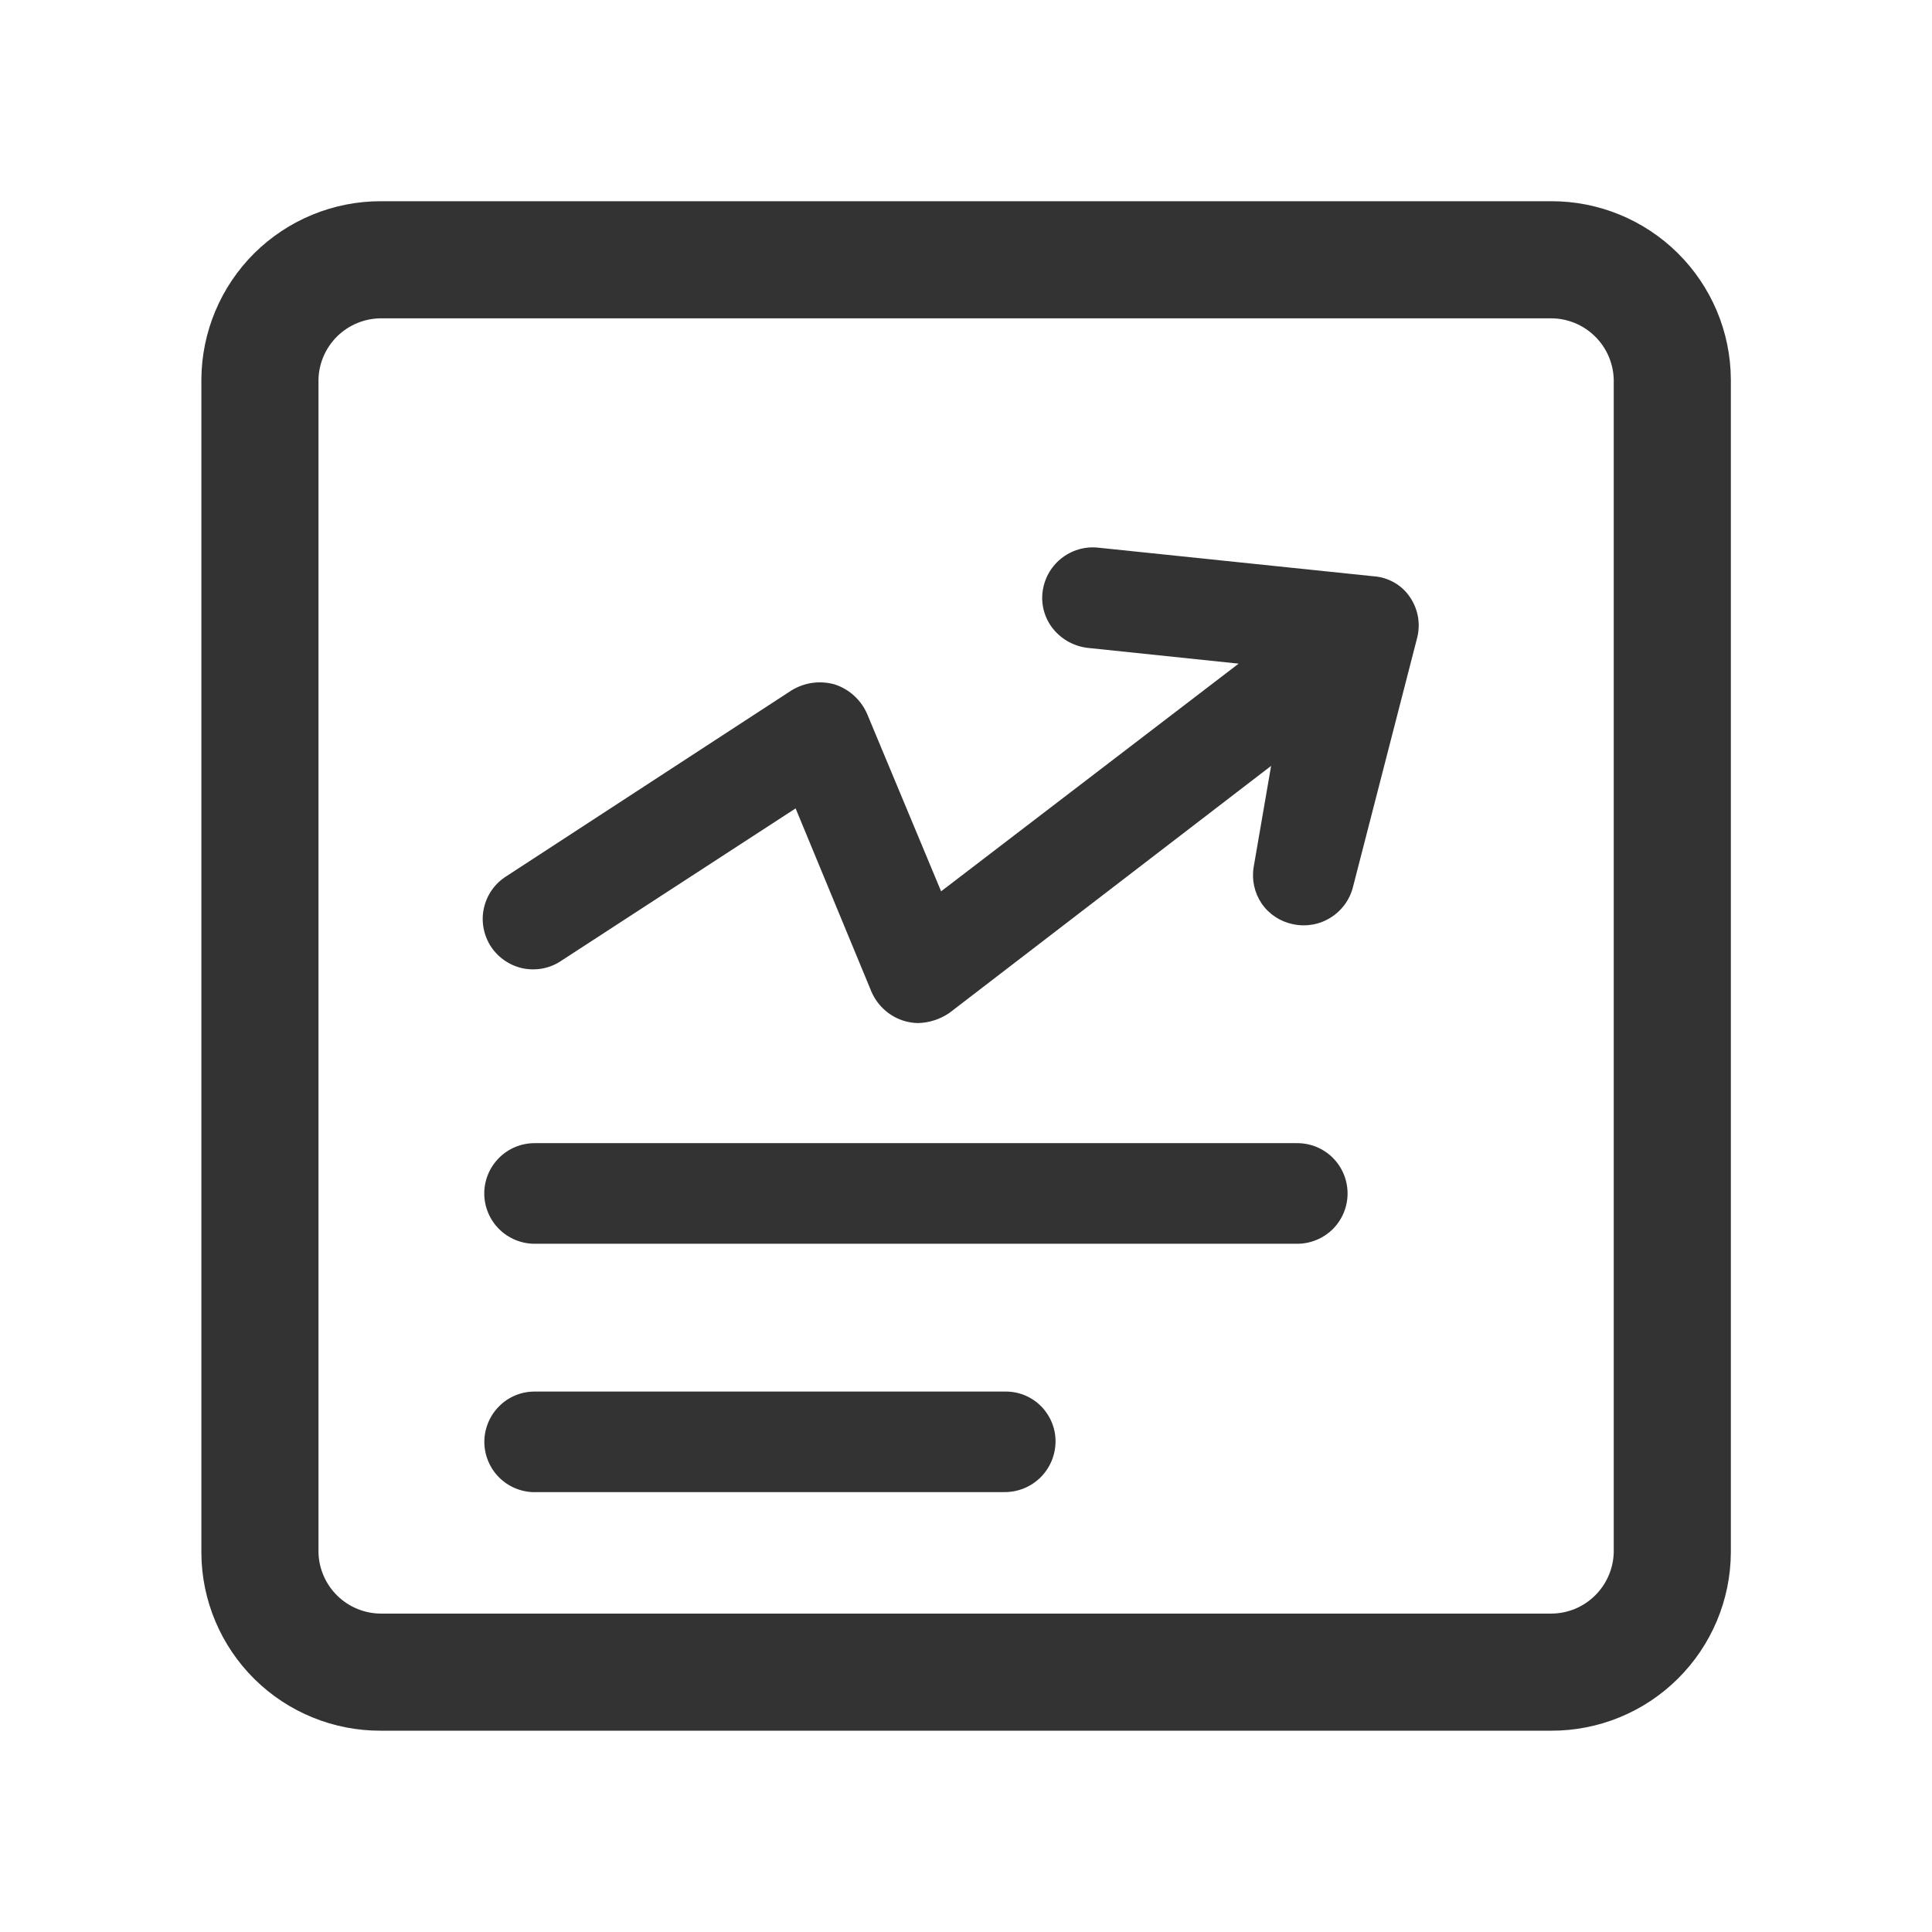
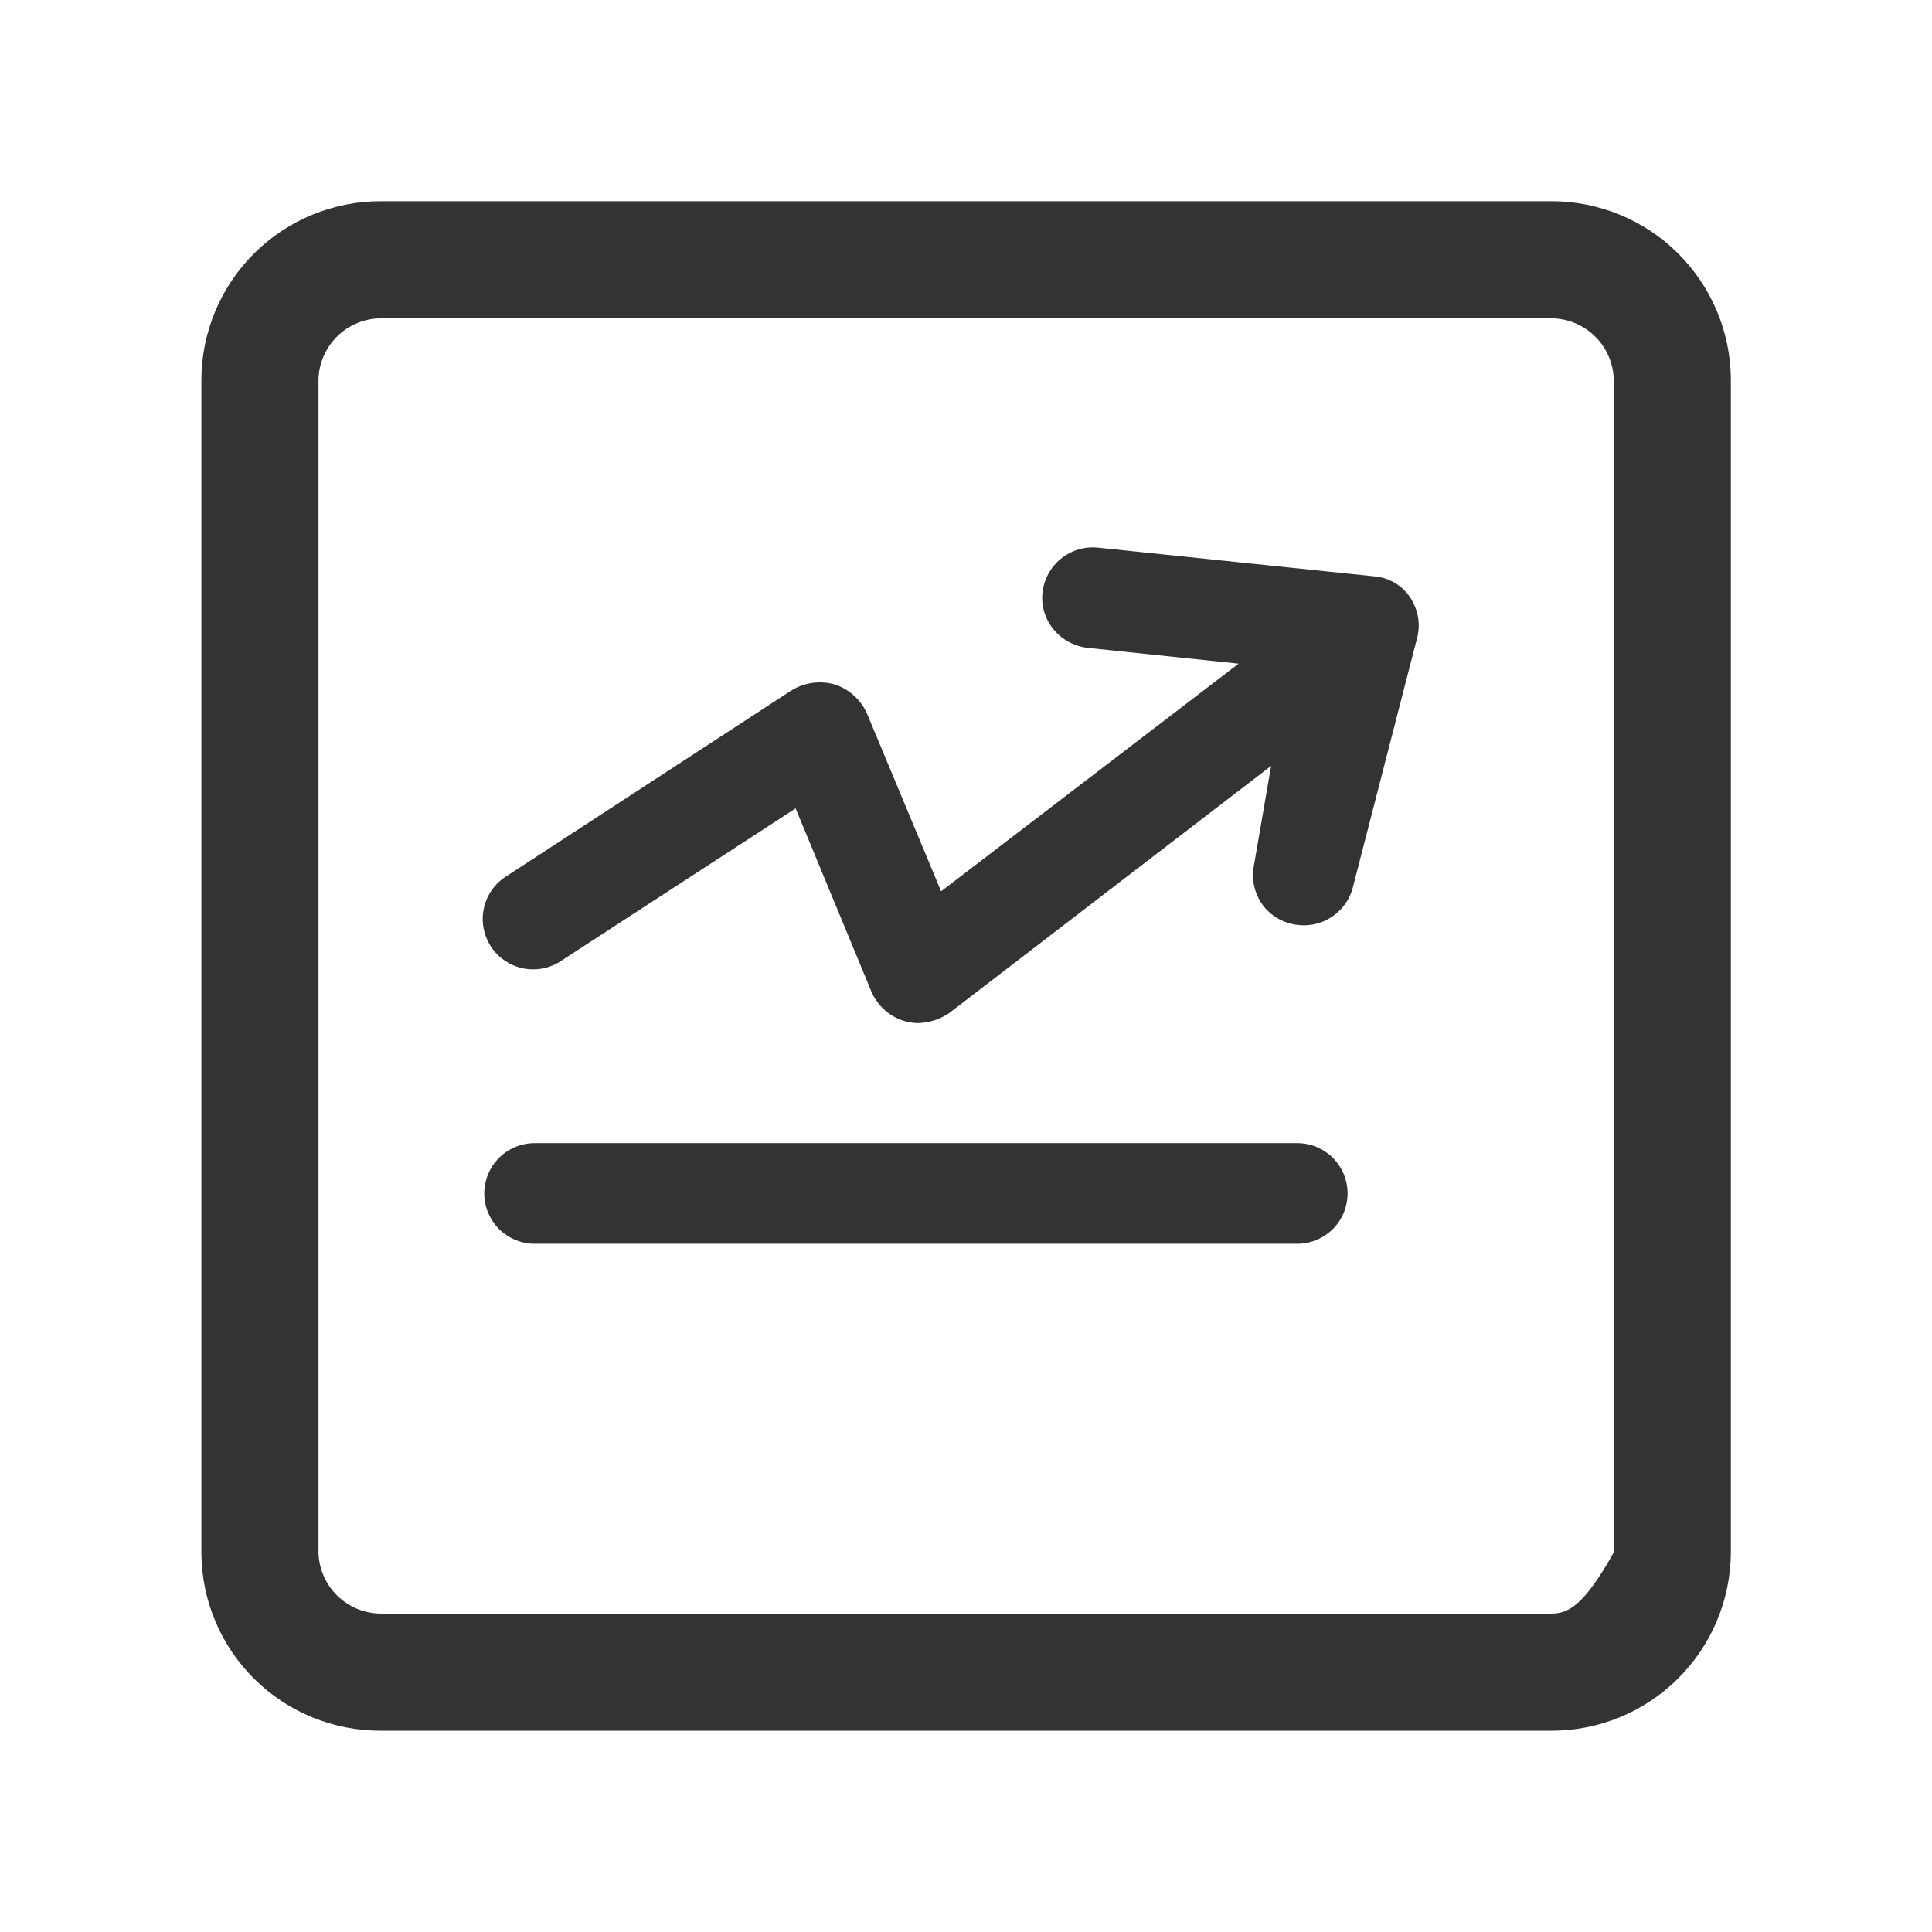
<svg xmlns="http://www.w3.org/2000/svg" width="26" height="26" viewBox="0 0 26 26" fill="none">
  <path d="M7.565 12.922L10.707 10.879L11.728 13.347C11.77 13.443 11.832 13.528 11.91 13.596C11.988 13.665 12.081 13.715 12.181 13.743C12.237 13.758 12.294 13.767 12.352 13.768C12.502 13.765 12.648 13.718 12.773 13.634L17.106 10.307L16.871 11.67C16.843 11.841 16.882 12.017 16.98 12.161C17.079 12.304 17.23 12.403 17.4 12.437C17.573 12.475 17.755 12.444 17.905 12.35C18.056 12.257 18.165 12.108 18.208 11.936L19.068 8.597C19.094 8.503 19.099 8.405 19.084 8.309C19.068 8.213 19.032 8.122 18.978 8.041C18.923 7.958 18.85 7.889 18.764 7.84C18.677 7.79 18.581 7.761 18.482 7.755L14.777 7.37C14.597 7.351 14.418 7.405 14.277 7.519C14.137 7.633 14.048 7.798 14.029 7.978C14.02 8.065 14.028 8.153 14.053 8.236C14.078 8.32 14.119 8.398 14.174 8.465C14.233 8.537 14.304 8.596 14.386 8.64C14.467 8.683 14.556 8.711 14.648 8.72L16.669 8.931L12.665 11.995L11.668 9.604C11.627 9.511 11.566 9.427 11.49 9.359C11.415 9.291 11.325 9.24 11.228 9.209C11.131 9.183 11.031 9.176 10.932 9.19C10.834 9.204 10.739 9.238 10.653 9.29L6.816 11.791C6.739 11.839 6.672 11.902 6.62 11.976C6.568 12.05 6.531 12.134 6.512 12.223C6.492 12.311 6.491 12.403 6.508 12.492C6.525 12.581 6.559 12.666 6.609 12.742C6.659 12.817 6.724 12.882 6.8 12.932C6.875 12.982 6.96 13.017 7.049 13.034C7.138 13.05 7.23 13.049 7.319 13.03C7.407 13.011 7.491 12.974 7.565 12.922ZM7.194 16.738H17.458C17.637 16.738 17.81 16.666 17.937 16.54C18.064 16.413 18.135 16.24 18.135 16.061C18.135 15.881 18.064 15.709 17.937 15.582C17.81 15.455 17.637 15.384 17.458 15.384H7.194C7.015 15.384 6.843 15.455 6.716 15.582C6.589 15.709 6.517 15.881 6.517 16.061C6.517 16.24 6.589 16.413 6.716 16.54C6.843 16.666 7.015 16.738 7.194 16.738Z" fill="#333333" />
-   <path d="M20.874 2.708H5.129C4.49 2.706 3.877 2.958 3.423 3.407C2.97 3.857 2.713 4.468 2.71 5.107V20.903C2.714 21.54 2.972 22.149 3.425 22.597C3.879 23.045 4.491 23.294 5.129 23.291H20.874C21.512 23.293 22.126 23.042 22.579 22.592C23.033 22.142 23.29 21.531 23.293 20.892V5.107C23.29 4.468 23.033 3.857 22.579 3.407C22.126 2.958 21.512 2.706 20.874 2.708ZM4.286 5.107C4.291 4.887 4.383 4.678 4.54 4.524C4.697 4.371 4.909 4.284 5.129 4.284H20.874C21.094 4.284 21.305 4.371 21.462 4.524C21.62 4.678 21.711 4.887 21.717 5.107V20.892C21.711 21.112 21.62 21.321 21.462 21.475C21.305 21.629 21.094 21.715 20.874 21.715H5.129C4.909 21.715 4.698 21.629 4.54 21.475C4.383 21.321 4.291 21.112 4.286 20.892V5.107Z" fill="#333333" />
-   <path d="M7.195 20.08H13.518C13.698 20.081 13.872 20.011 14.001 19.884C14.13 19.757 14.203 19.584 14.205 19.403C14.206 19.314 14.189 19.226 14.155 19.143C14.121 19.061 14.071 18.985 14.008 18.922C13.945 18.859 13.87 18.81 13.788 18.776C13.705 18.742 13.617 18.726 13.527 18.727H7.195C7.106 18.727 7.018 18.744 6.936 18.778C6.854 18.812 6.779 18.862 6.717 18.925C6.654 18.988 6.604 19.062 6.57 19.145C6.536 19.227 6.518 19.315 6.518 19.404C6.518 19.493 6.536 19.581 6.57 19.663C6.604 19.745 6.654 19.82 6.717 19.883C6.779 19.945 6.854 19.995 6.936 20.029C7.018 20.063 7.106 20.081 7.195 20.081V20.08Z" fill="#333333" />
+   <path d="M20.874 2.708H5.129C4.49 2.706 3.877 2.958 3.423 3.407C2.97 3.857 2.713 4.468 2.71 5.107V20.903C2.714 21.54 2.972 22.149 3.425 22.597C3.879 23.045 4.491 23.294 5.129 23.291H20.874C21.512 23.293 22.126 23.042 22.579 22.592C23.033 22.142 23.29 21.531 23.293 20.892V5.107C23.29 4.468 23.033 3.857 22.579 3.407C22.126 2.958 21.512 2.706 20.874 2.708ZM4.286 5.107C4.291 4.887 4.383 4.678 4.54 4.524C4.697 4.371 4.909 4.284 5.129 4.284H20.874C21.094 4.284 21.305 4.371 21.462 4.524C21.62 4.678 21.711 4.887 21.717 5.107V20.892C21.305 21.629 21.094 21.715 20.874 21.715H5.129C4.909 21.715 4.698 21.629 4.54 21.475C4.383 21.321 4.291 21.112 4.286 20.892V5.107Z" fill="#333333" />
</svg>